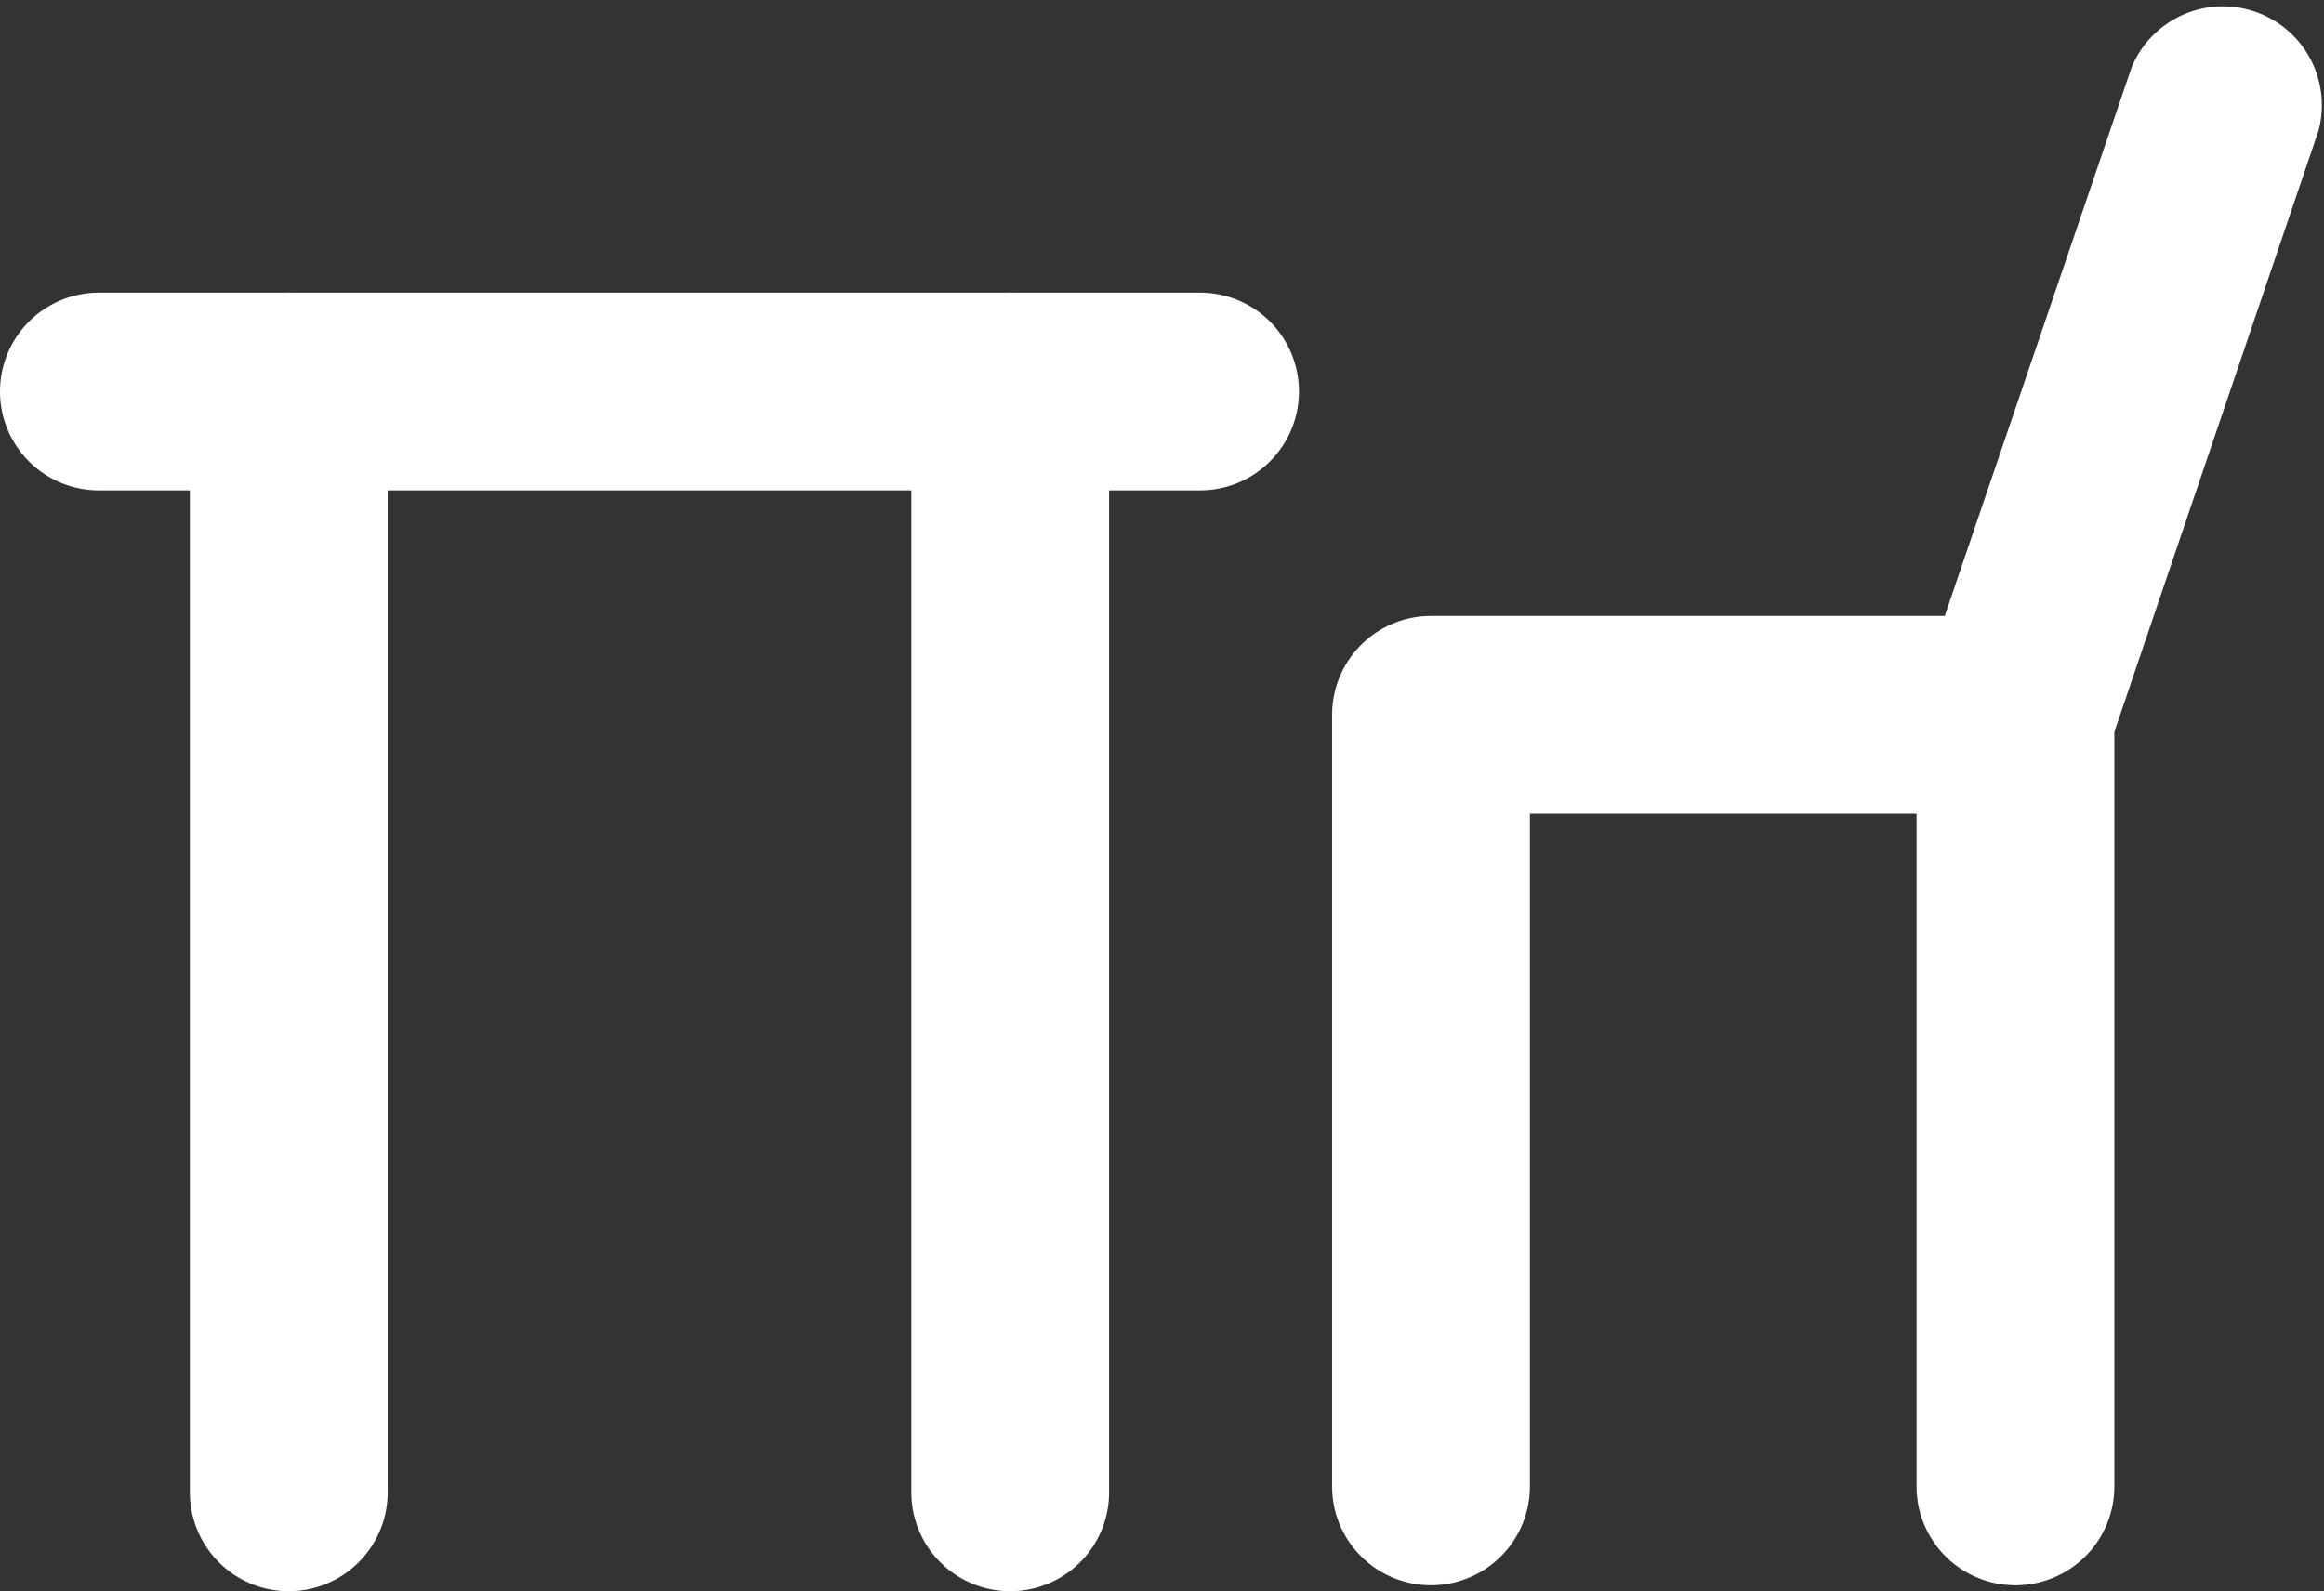
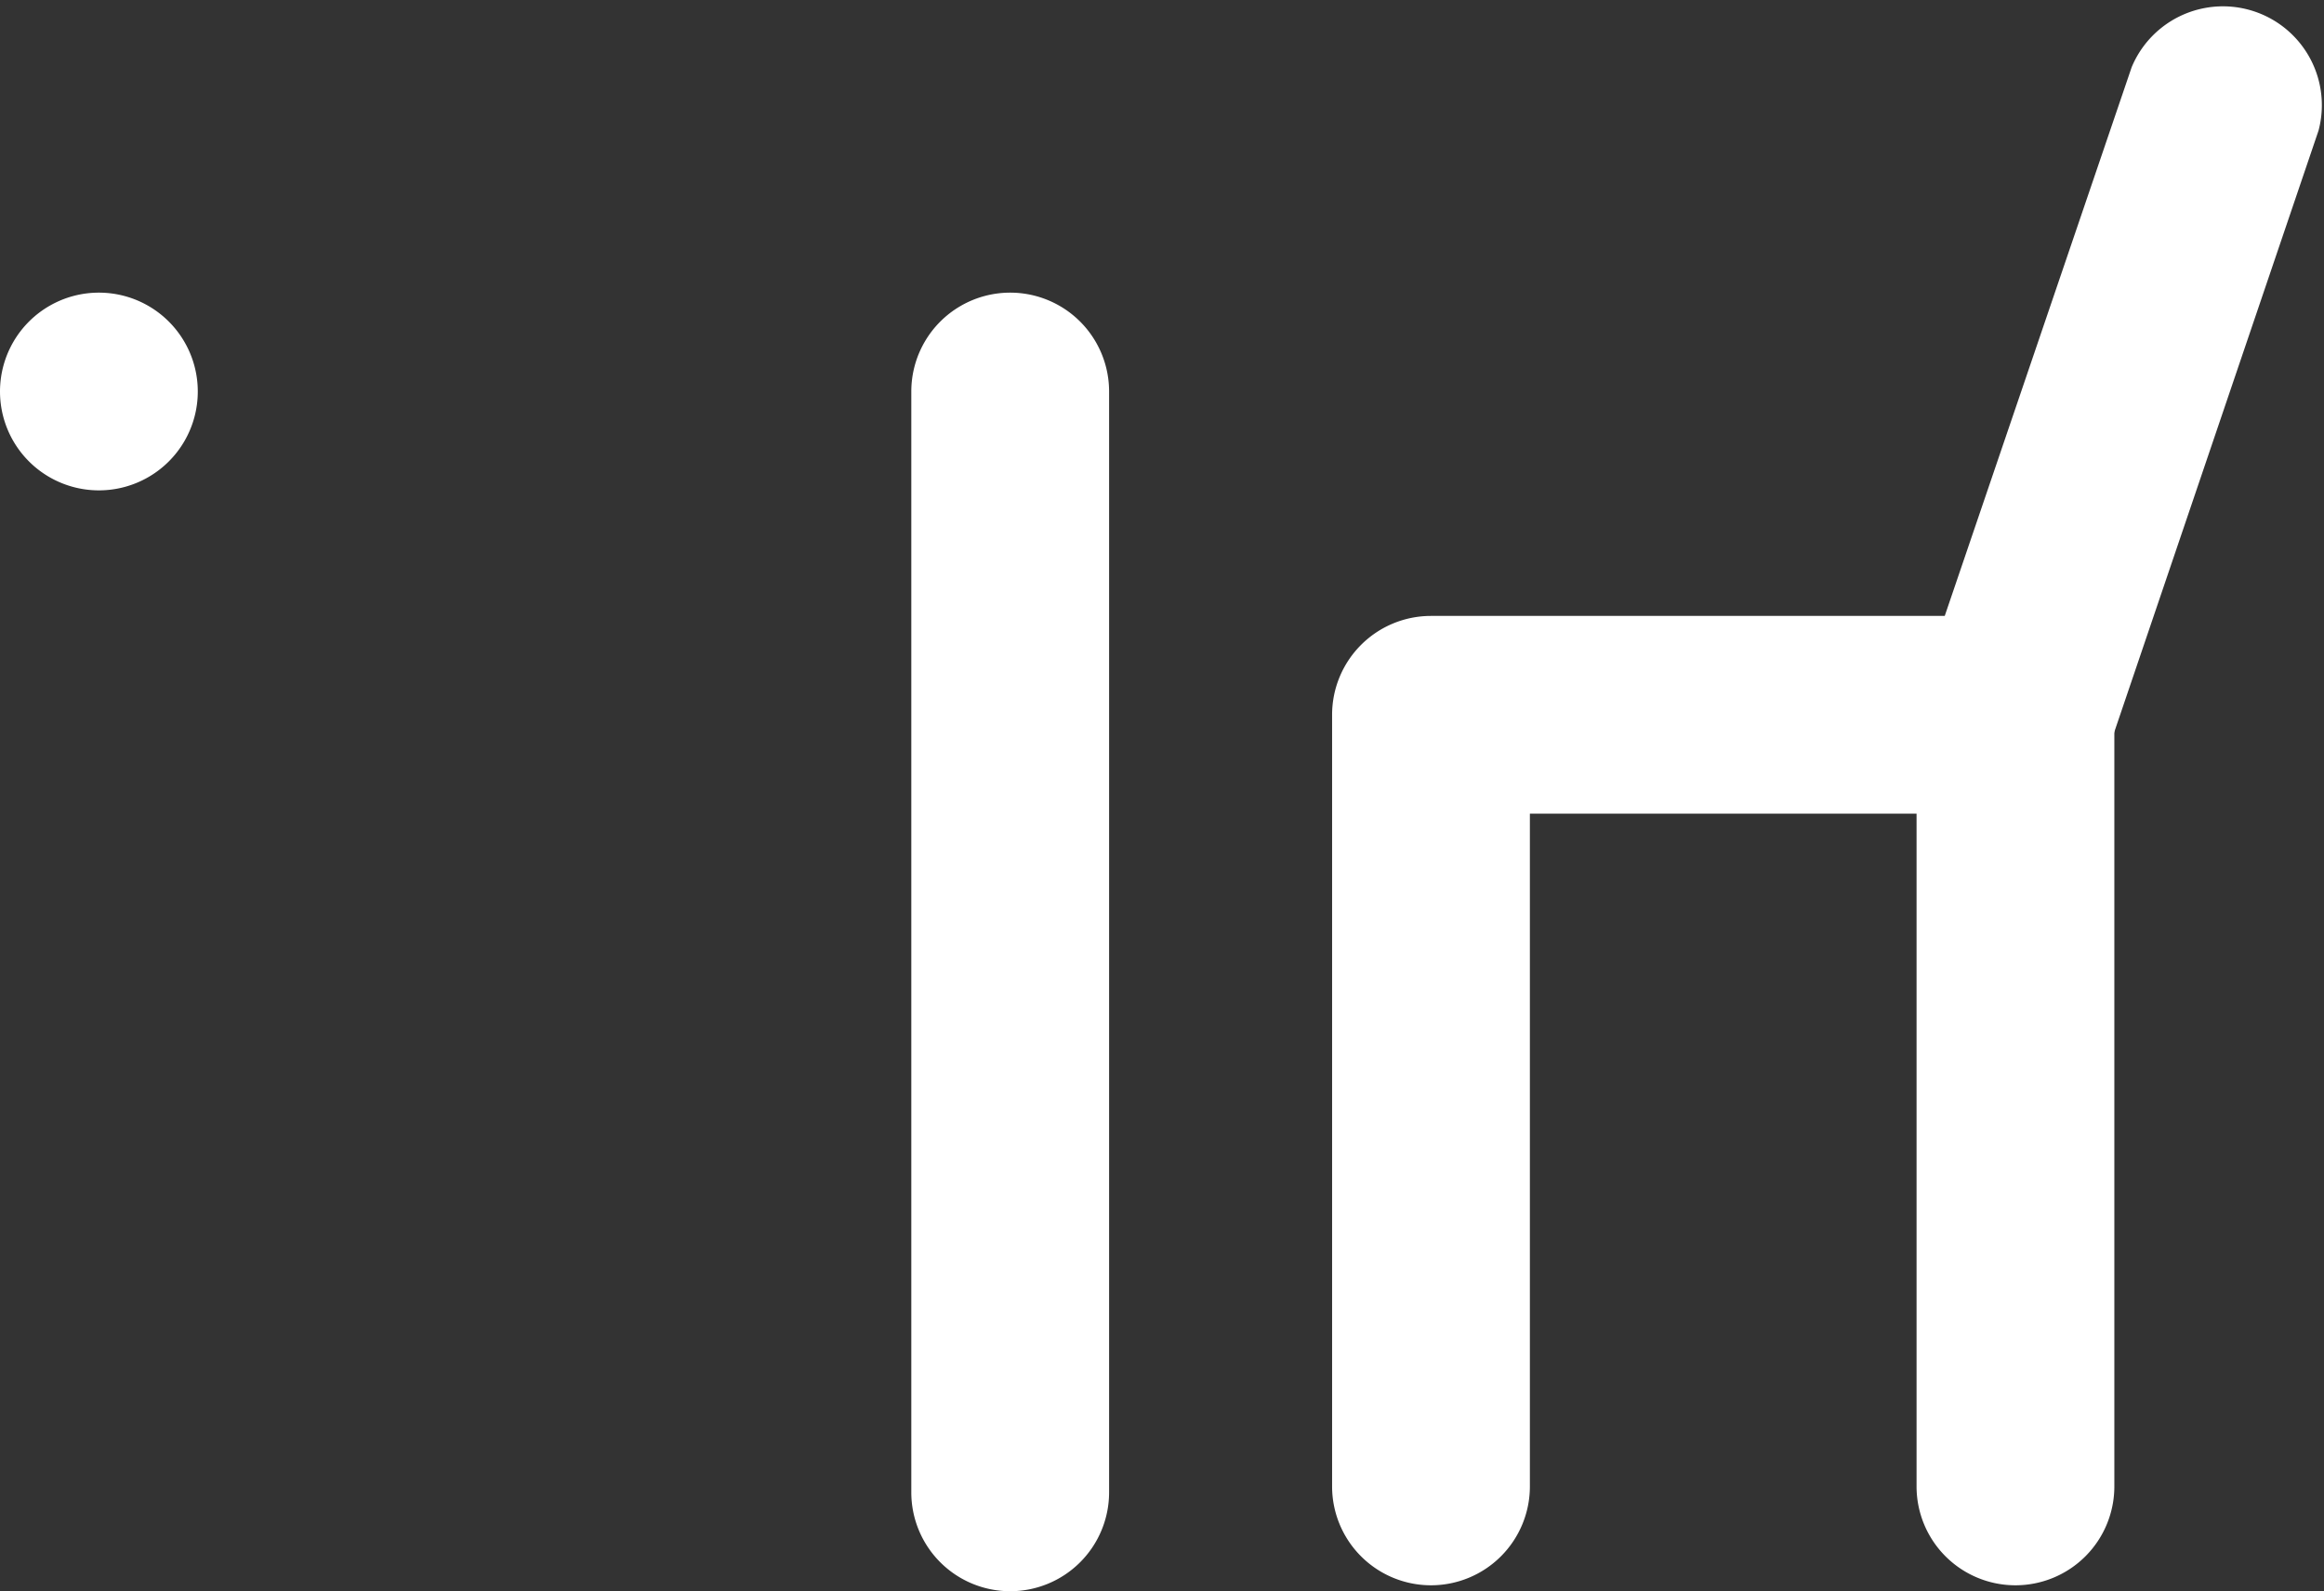
<svg xmlns="http://www.w3.org/2000/svg" viewBox="0 0 47 32.19">
  <rect x="0" y="0" width="47" height="32.19" fill="#333333" stroke="none" />
  <defs>
    <style>.cls-1{fill:#fff;}</style>
  </defs>
  <title>deskchair</title>
  <g id="Layer_2" data-name="Layer 2">
    <g id="Education">
-       <path class="cls-1" d="M24.27,9.92H2a2,2,0,0,1,0-4H24.27a2,2,0,0,1,0,4Z" />
+       <path class="cls-1" d="M24.27,9.92H2a2,2,0,0,1,0-4a2,2,0,0,1,0,4Z" />
      <path class="cls-1" d="M20.43,32.19a2,2,0,0,1-2-2V7.92a2,2,0,0,1,4,0V30.19A2,2,0,0,1,20.43,32.19Z" />
-       <path class="cls-1" d="M5.84,32.19a2,2,0,0,1-2-2V7.92a2,2,0,0,1,4,0V30.19A2,2,0,0,1,5.84,32.19Z" />
      <path class="cls-1" d="M28.94,32.07a2,2,0,0,1-2-2V14.46a2,2,0,0,1,2-2H39.33l3.78-11.1a2,2,0,0,1,3.78,1.28L42.66,15.1a2,2,0,0,1-1.9,1.36H30.94V30.07A2,2,0,0,1,28.94,32.07Z" />
      <path class="cls-1" d="M40.76,32.07a2,2,0,0,1-2-2V14.46a2,2,0,0,1,4,0V30.07A2,2,0,0,1,40.76,32.07Z" />
    </g>
  </g>
</svg>